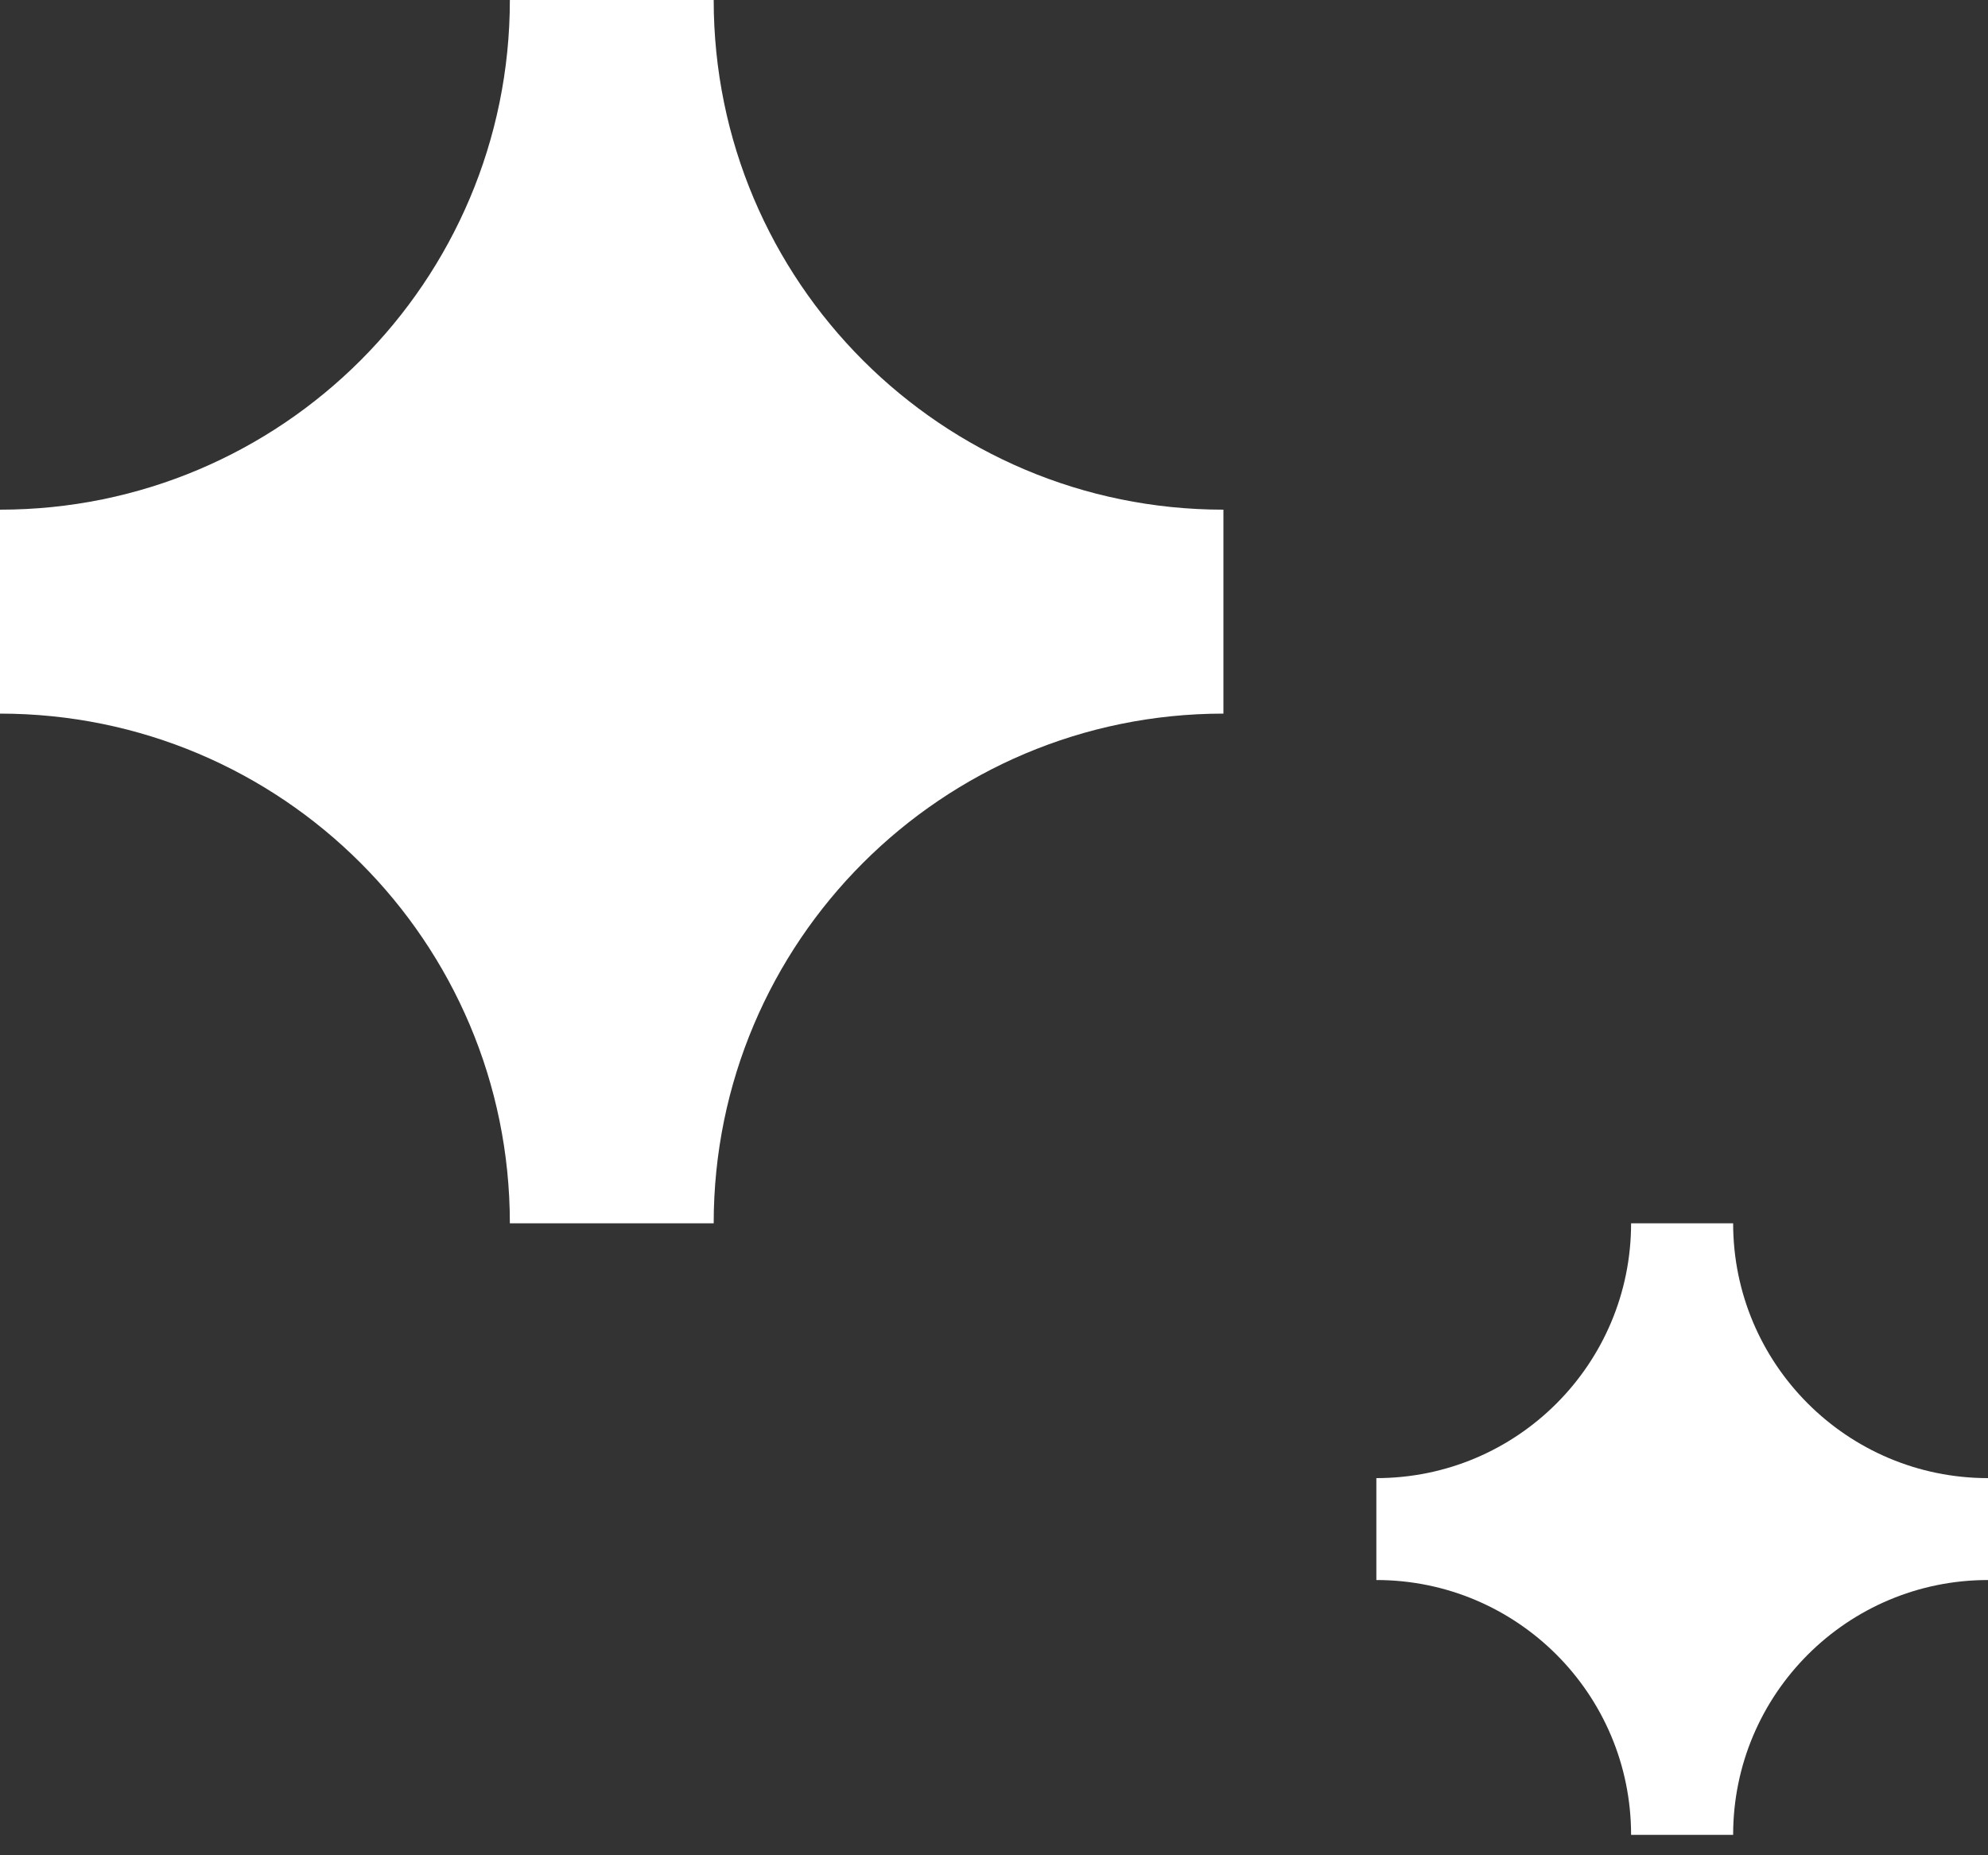
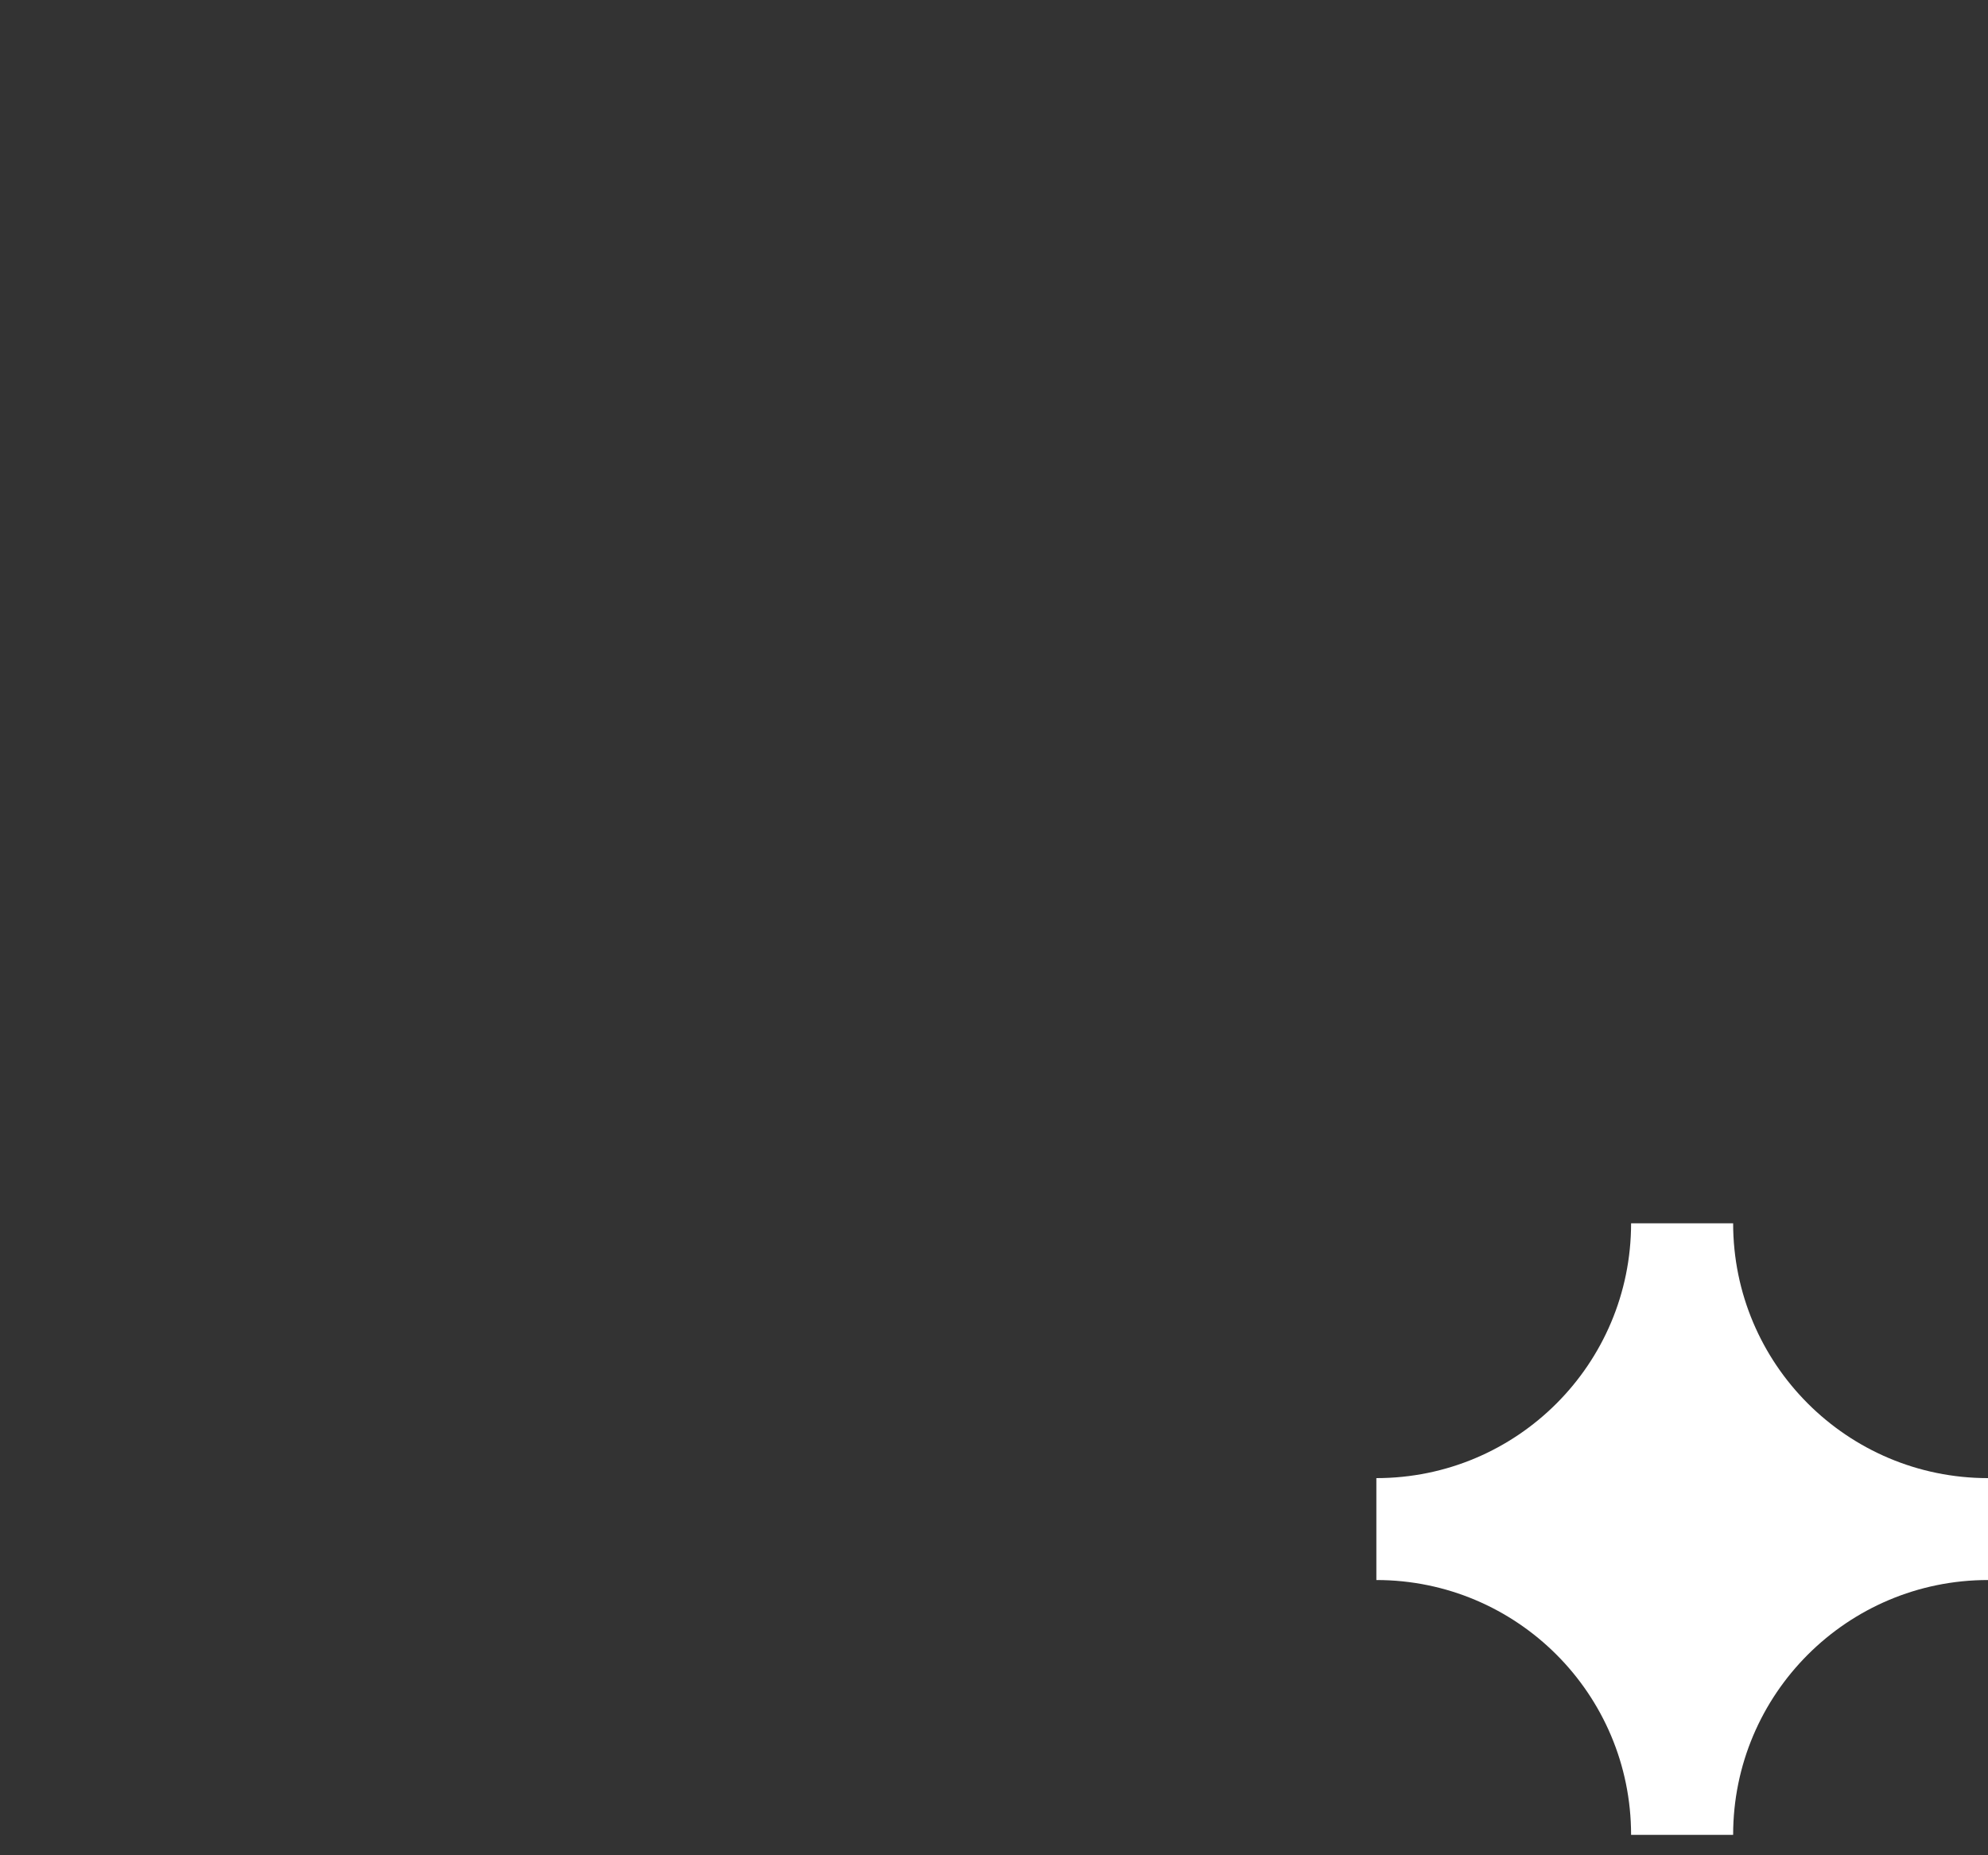
<svg xmlns="http://www.w3.org/2000/svg" width="15" height="14" viewBox="0 0 15 14" fill="none">
  <rect x="0" y="0" width="15" height="14" fill="#333333" stroke="none" />
-   <path fill-rule="evenodd" clip-rule="evenodd" d="M0 3.846V5.385C0 5.385 0 5.385 0 5.385C2.125 5.385 3.847 7.107 3.847 9.231C3.847 9.231 3.847 9.231 3.847 9.231H5.385C5.385 9.231 5.385 9.231 5.385 9.231C5.385 7.107 7.107 5.385 9.231 5.385V3.846C7.107 3.846 5.385 2.124 5.385 0H3.847C3.847 2.124 2.125 3.846 0 3.846C0 3.846 0 3.846 0 3.846Z" fill="white" />
  <path fill-rule="evenodd" clip-rule="evenodd" d="M10.385 11.154C11.447 11.154 12.307 10.293 12.307 9.231C12.307 9.231 12.307 9.231 12.307 9.231H13.077C13.077 9.231 13.077 9.231 13.077 9.231C13.077 10.293 13.938 11.154 15 11.154C15 11.154 15 11.154 15 11.154V11.923C15 11.923 15 11.923 15 11.923C13.938 11.923 13.077 12.784 13.077 13.846H12.307C12.307 12.784 11.447 11.923 10.385 11.923V11.154Z" fill="white" />
</svg>